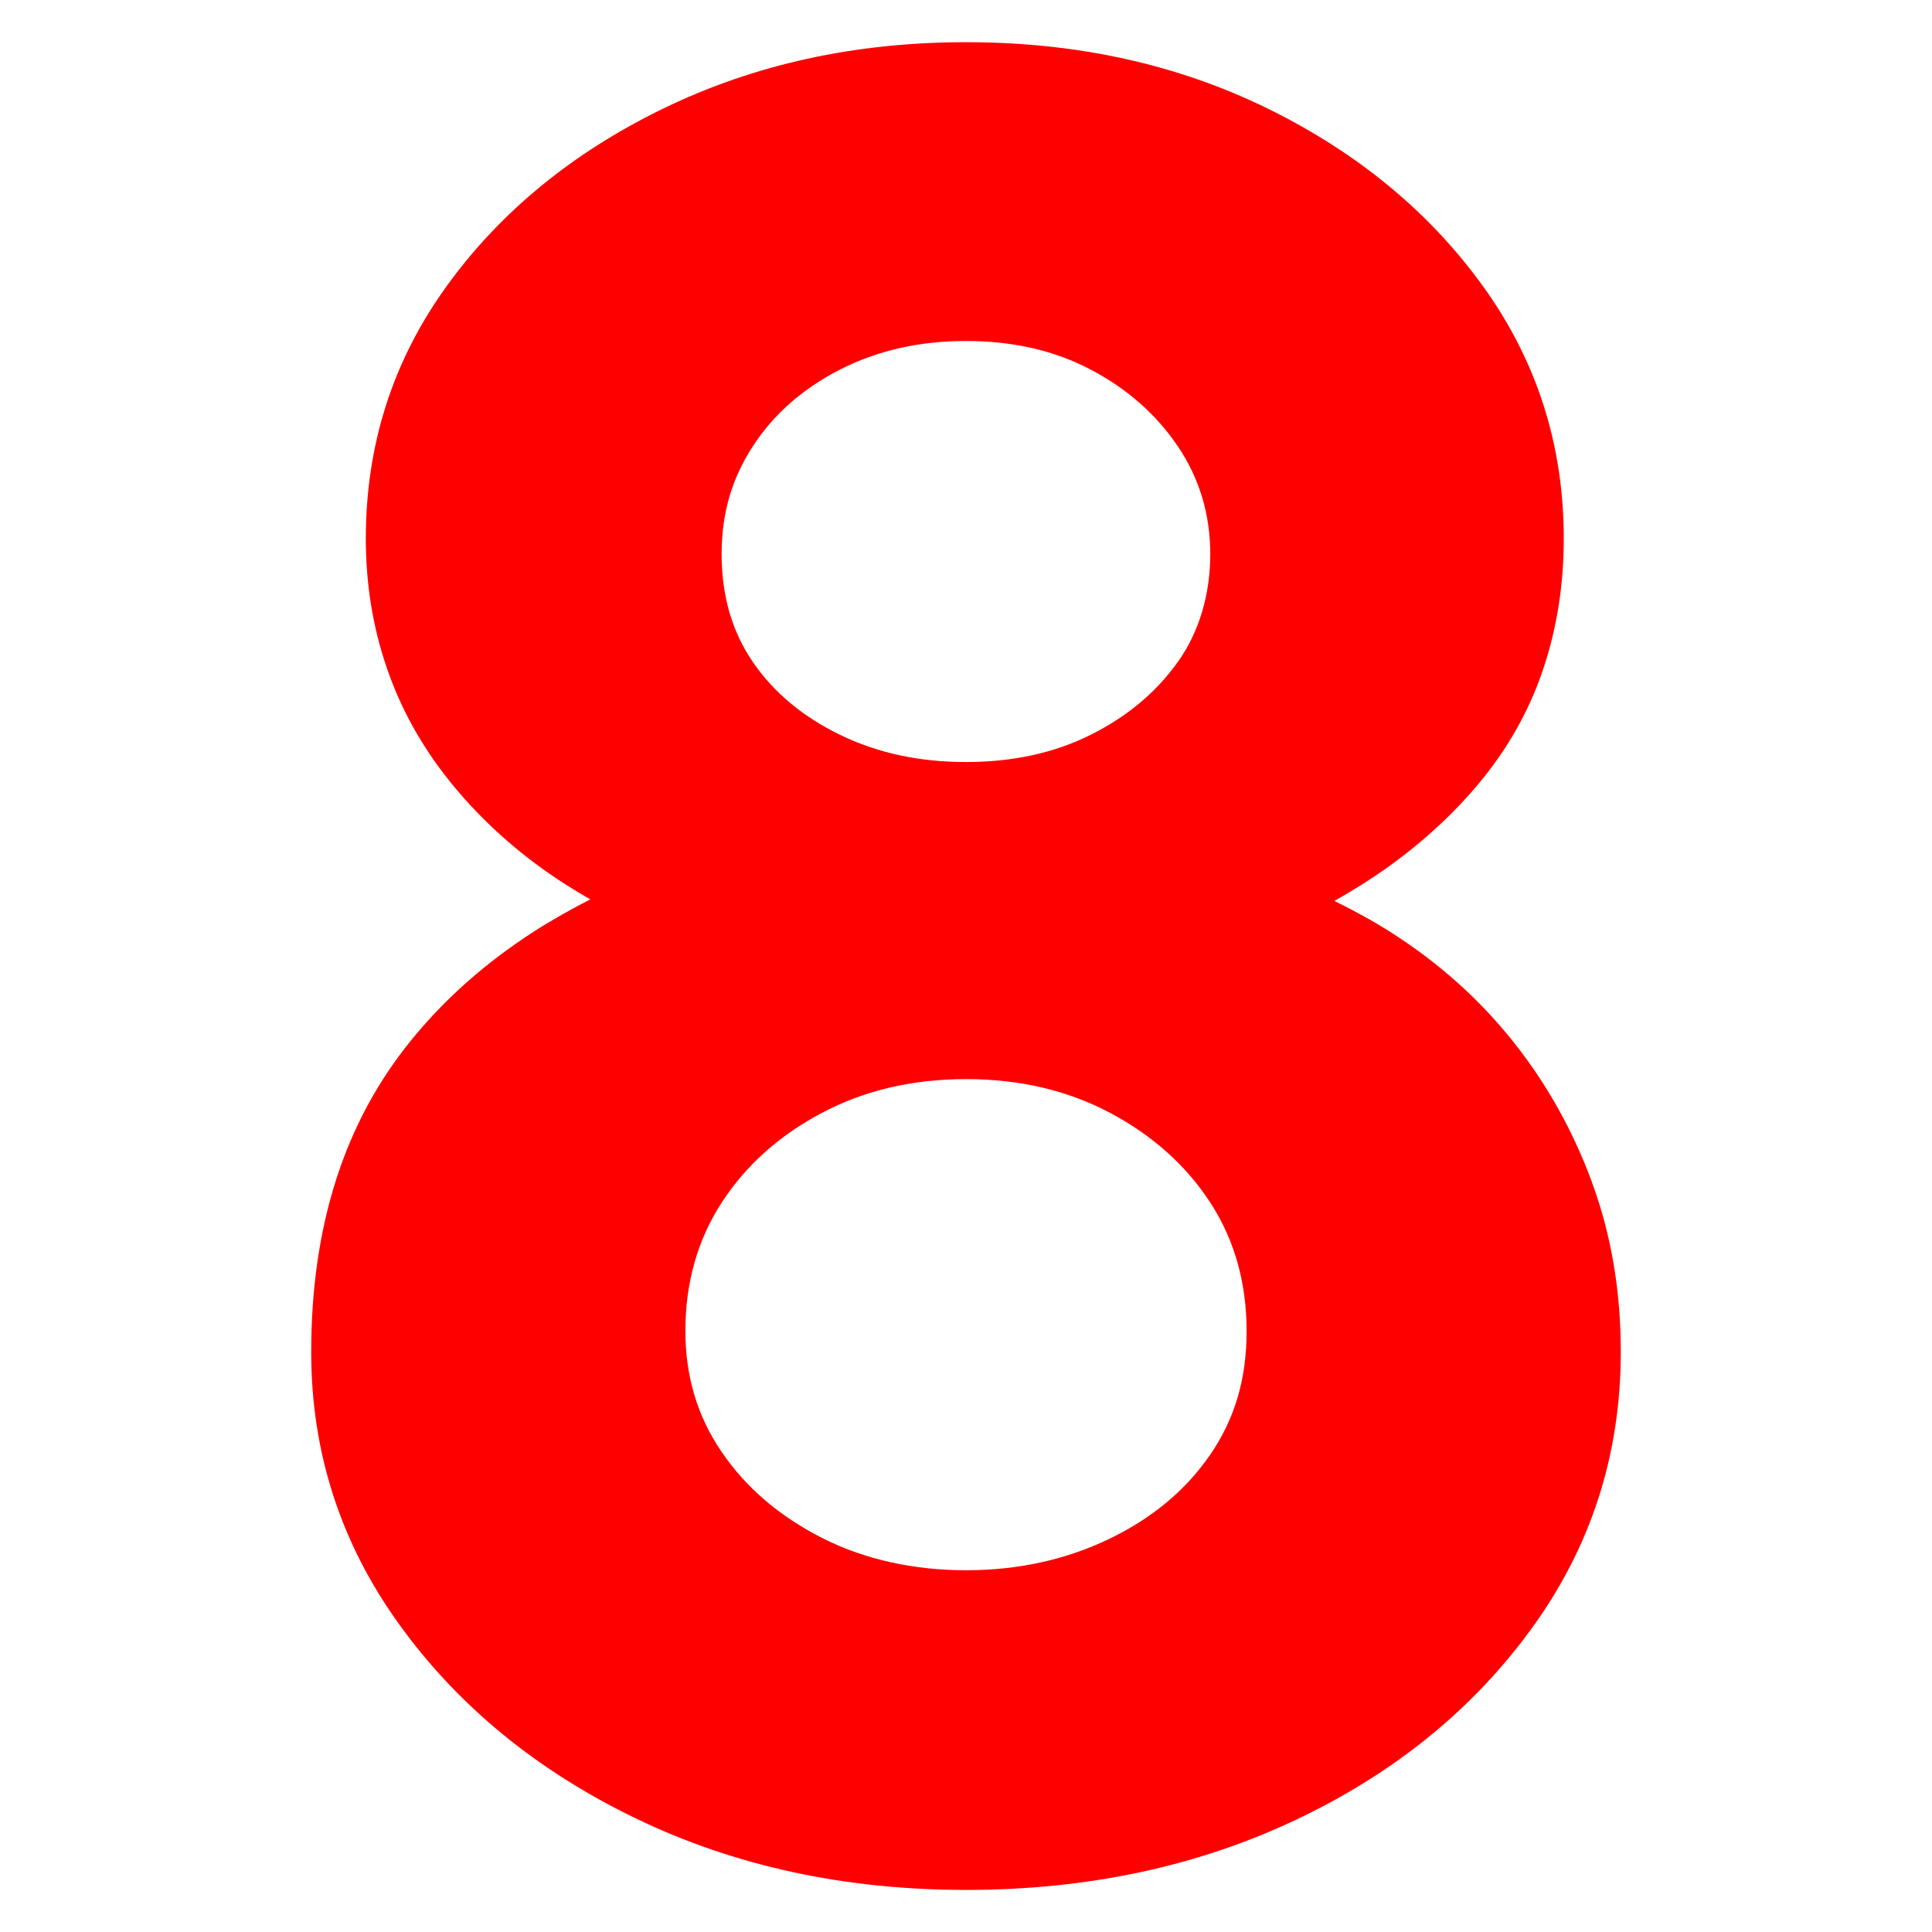
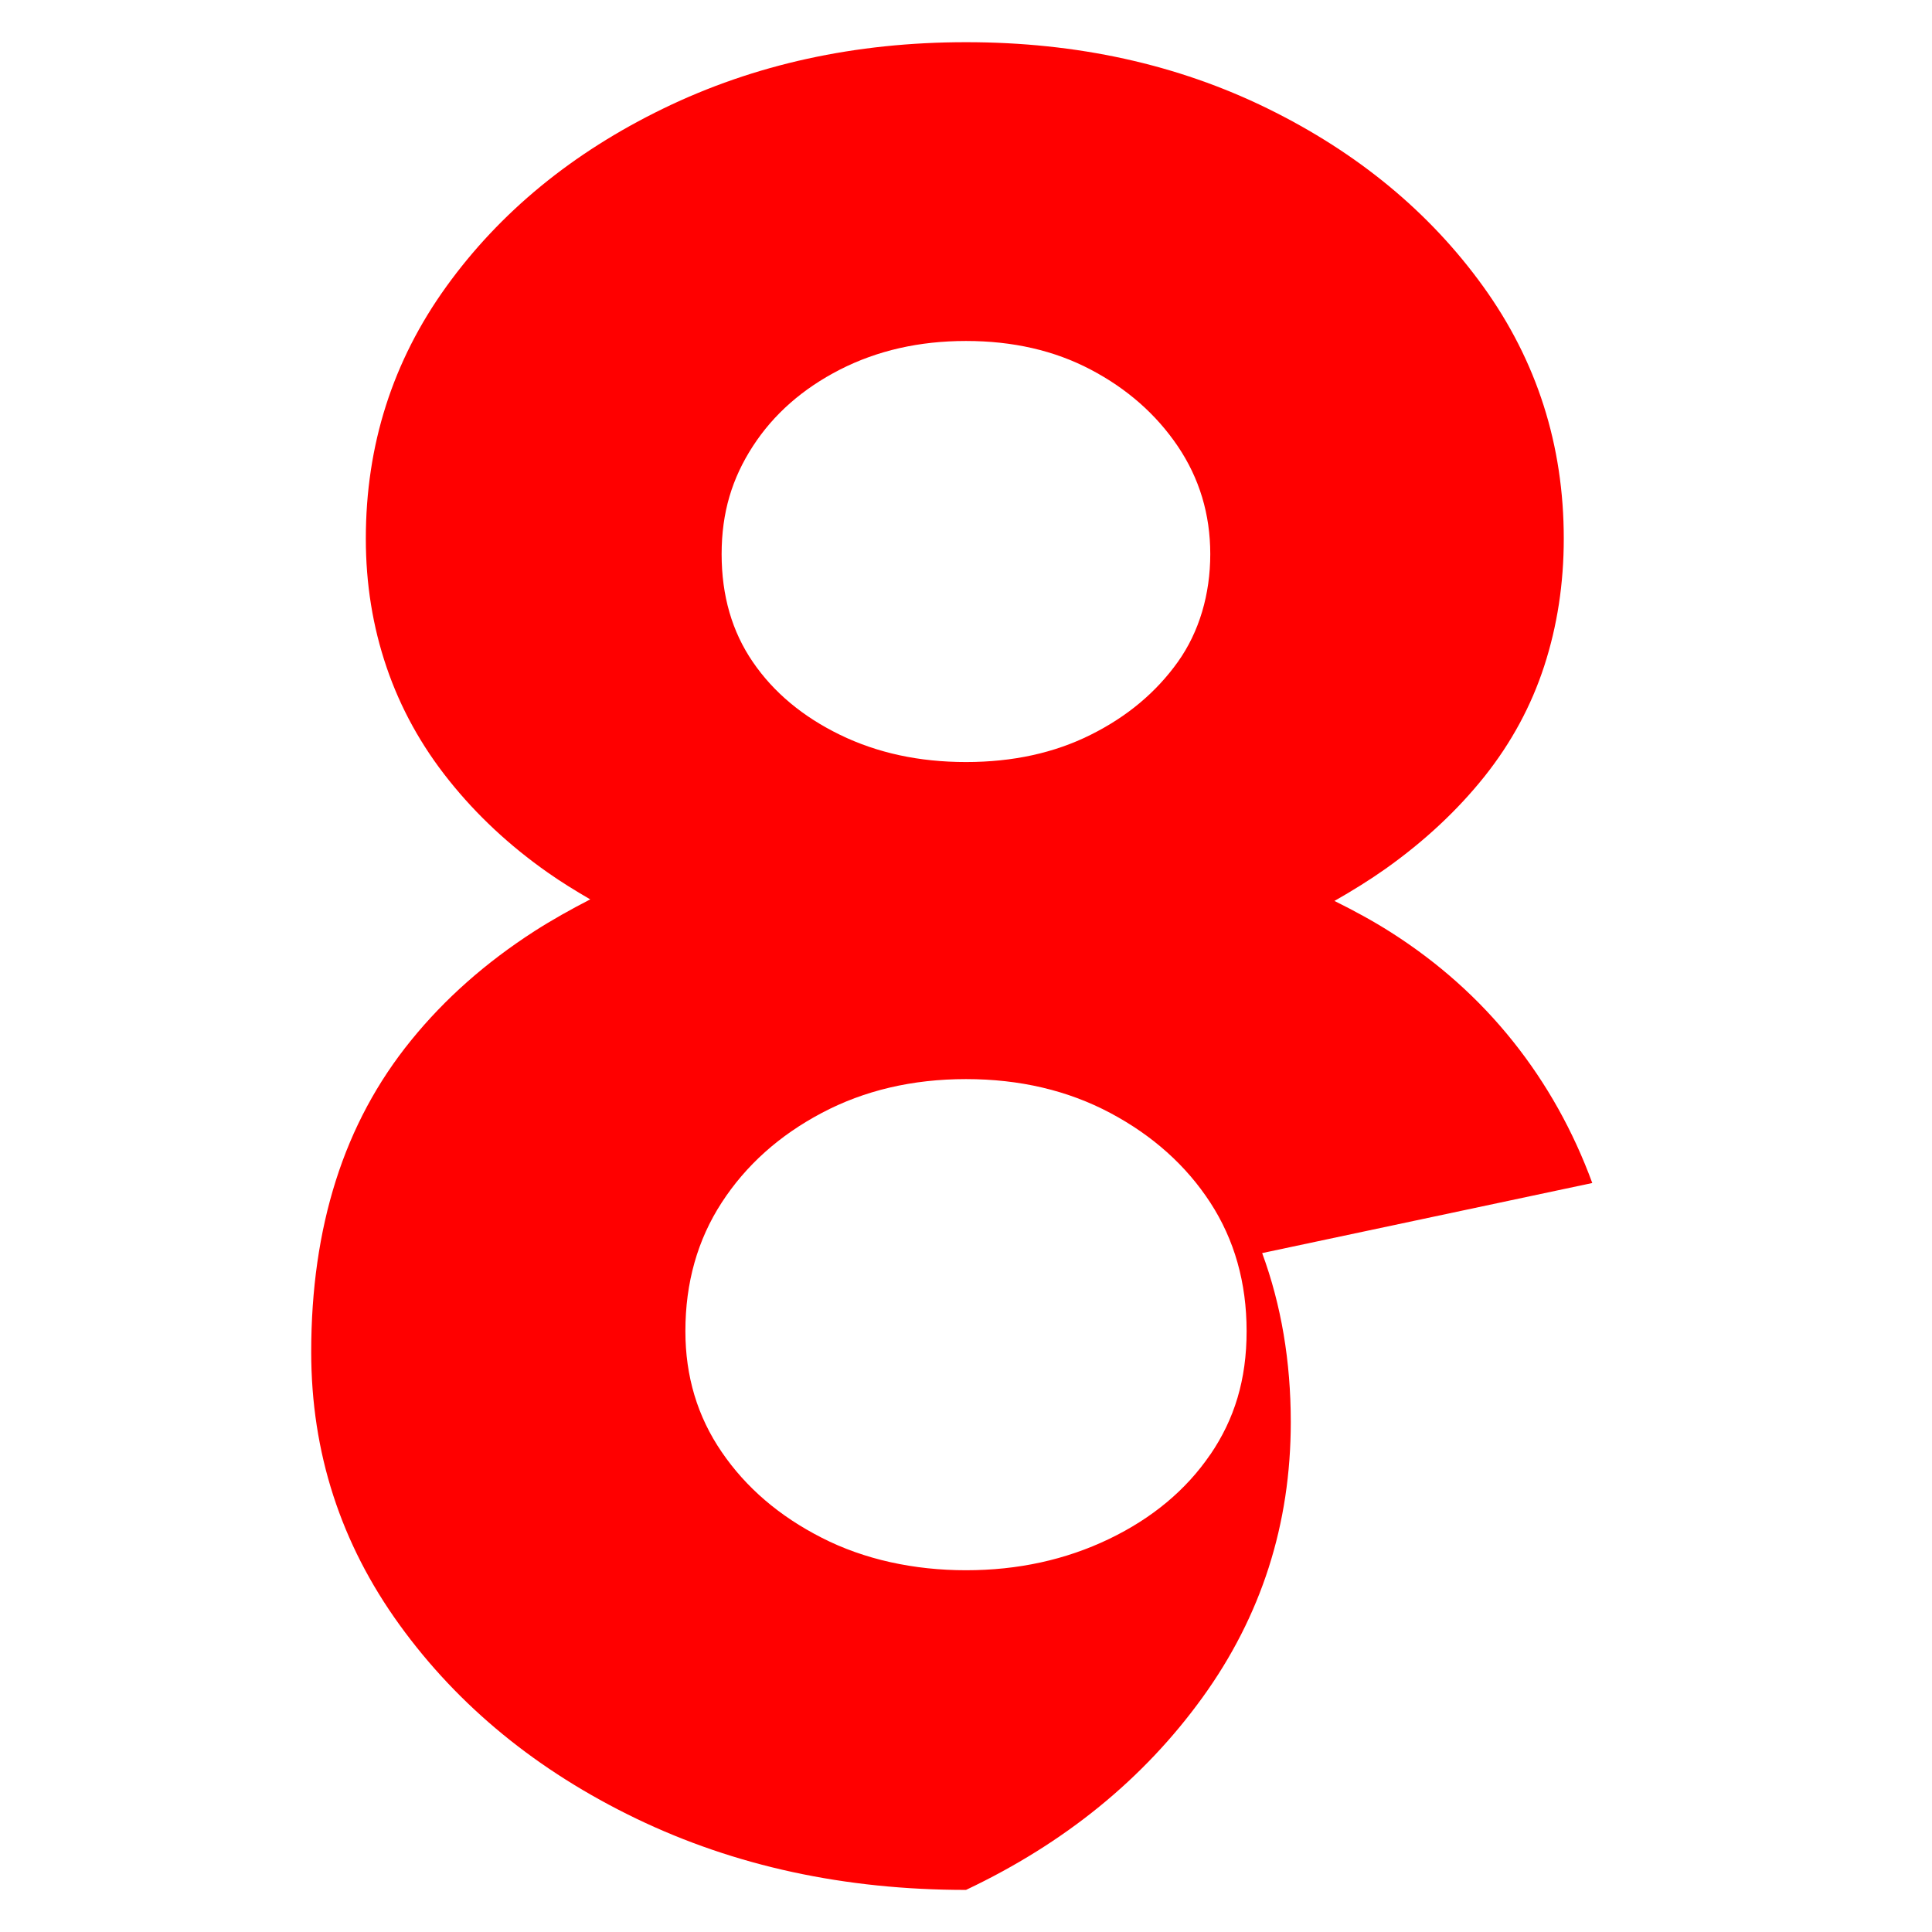
<svg xmlns="http://www.w3.org/2000/svg" id="Capa_1" viewBox="0 0 185 185">
  <defs>
    <style>.cls-1{fill:red;}</style>
  </defs>
-   <path class="cls-1" d="m152.47,113.28c-1.83-4.98-4.35-9.5-7.59-13.56-3.24-4.06-7.14-7.55-11.7-10.45-1.73-1.1-3.54-2.08-5.4-3,1.72-.98,3.37-2,4.91-3.09,3.73-2.65,6.88-5.6,9.46-8.83,2.57-3.23,4.48-6.76,5.72-10.58,1.24-3.81,1.87-7.88,1.87-12.19,0-8.96-2.57-17-7.71-24.14-5.14-7.13-12.03-12.82-20.65-17.05-8.63-4.23-18.25-6.35-28.87-6.35s-20.28,2.12-28.99,6.35-15.64,9.92-20.78,17.05c-5.14,7.13-7.71,15.18-7.71,24.14,0,4.32.66,8.42,1.99,12.32,1.33,3.9,3.32,7.51,5.97,10.82,2.65,3.32,5.8,6.26,9.46,8.83,1.29.91,2.66,1.75,4.07,2.57-1.86.96-3.65,1.96-5.32,3.03-4.65,2.99-8.59,6.47-11.82,10.45-3.24,3.98-5.64,8.46-7.22,13.44-1.58,4.98-2.36,10.45-2.36,16.42,0,9.62,2.82,18.33,8.46,26.13,5.64,7.8,13.19,13.98,22.64,18.54,9.46,4.56,19.99,6.84,31.6,6.84s22.15-2.24,31.6-6.72c9.46-4.48,17-10.62,22.64-18.42,5.64-7.8,8.46-16.59,8.46-26.38,0-5.81-.91-11.2-2.74-16.18ZM72.09,42.73c1.99-3.07,4.77-5.51,8.34-7.34,3.57-1.82,7.59-2.74,12.07-2.74s8.46.91,11.94,2.74c3.48,1.83,6.26,4.27,8.34,7.34,2.07,3.07,3.11,6.51,3.11,10.33s-1.04,7.43-3.11,10.33c-2.08,2.91-4.85,5.23-8.34,6.97-3.48,1.74-7.46,2.61-11.94,2.61s-8.5-.87-12.07-2.61c-3.57-1.74-6.35-4.06-8.34-6.97-1.99-2.9-2.99-6.34-2.99-10.33s1-7.26,2.99-10.33Zm43.8,96.55c-2.32,3.4-5.56,6.1-9.7,8.09-4.15,1.99-8.71,2.99-13.69,2.99s-9.75-1.03-13.81-3.11c-4.07-2.07-7.26-4.81-9.58-8.21-2.33-3.4-3.48-7.26-3.48-11.57,0-4.64,1.16-8.75,3.48-12.32,2.32-3.57,5.51-6.43,9.58-8.58,4.06-2.15,8.67-3.24,13.81-3.24s9.74,1.08,13.81,3.24c4.06,2.16,7.26,5.02,9.58,8.58,2.32,3.57,3.48,7.68,3.48,12.32s-1.16,8.42-3.48,11.82Z" />
+   <path class="cls-1" d="m152.47,113.28c-1.83-4.98-4.35-9.5-7.59-13.56-3.24-4.06-7.14-7.55-11.7-10.45-1.73-1.1-3.54-2.08-5.4-3,1.72-.98,3.37-2,4.91-3.09,3.73-2.65,6.88-5.6,9.46-8.83,2.57-3.23,4.48-6.76,5.72-10.58,1.24-3.81,1.87-7.88,1.87-12.19,0-8.96-2.57-17-7.71-24.14-5.14-7.13-12.03-12.82-20.65-17.05-8.63-4.23-18.25-6.35-28.87-6.35s-20.28,2.12-28.99,6.35-15.64,9.92-20.78,17.05c-5.14,7.13-7.71,15.18-7.71,24.14,0,4.32.66,8.42,1.99,12.32,1.33,3.9,3.32,7.51,5.97,10.82,2.65,3.32,5.8,6.26,9.46,8.83,1.29.91,2.66,1.75,4.07,2.57-1.86.96-3.65,1.96-5.32,3.03-4.65,2.99-8.59,6.47-11.82,10.45-3.24,3.98-5.64,8.46-7.22,13.44-1.58,4.98-2.36,10.45-2.36,16.42,0,9.62,2.82,18.33,8.46,26.13,5.64,7.8,13.19,13.98,22.64,18.54,9.46,4.56,19.99,6.84,31.6,6.84c9.46-4.48,17-10.62,22.64-18.42,5.64-7.8,8.46-16.59,8.46-26.38,0-5.81-.91-11.2-2.74-16.18ZM72.09,42.73c1.99-3.07,4.77-5.51,8.34-7.34,3.57-1.82,7.59-2.74,12.07-2.74s8.46.91,11.94,2.74c3.48,1.83,6.26,4.27,8.34,7.34,2.07,3.07,3.11,6.51,3.11,10.33s-1.04,7.43-3.11,10.33c-2.08,2.91-4.85,5.23-8.34,6.97-3.48,1.74-7.46,2.61-11.94,2.61s-8.5-.87-12.07-2.61c-3.57-1.74-6.35-4.06-8.34-6.97-1.99-2.9-2.99-6.34-2.99-10.33s1-7.26,2.99-10.33Zm43.8,96.55c-2.32,3.4-5.56,6.1-9.7,8.09-4.15,1.99-8.71,2.99-13.69,2.99s-9.75-1.03-13.81-3.11c-4.07-2.07-7.26-4.81-9.58-8.21-2.33-3.4-3.48-7.26-3.48-11.57,0-4.64,1.16-8.75,3.48-12.32,2.32-3.57,5.51-6.43,9.58-8.58,4.06-2.15,8.67-3.24,13.81-3.24s9.74,1.08,13.81,3.24c4.06,2.16,7.26,5.02,9.58,8.58,2.32,3.57,3.48,7.68,3.48,12.32s-1.16,8.42-3.48,11.82Z" />
</svg>